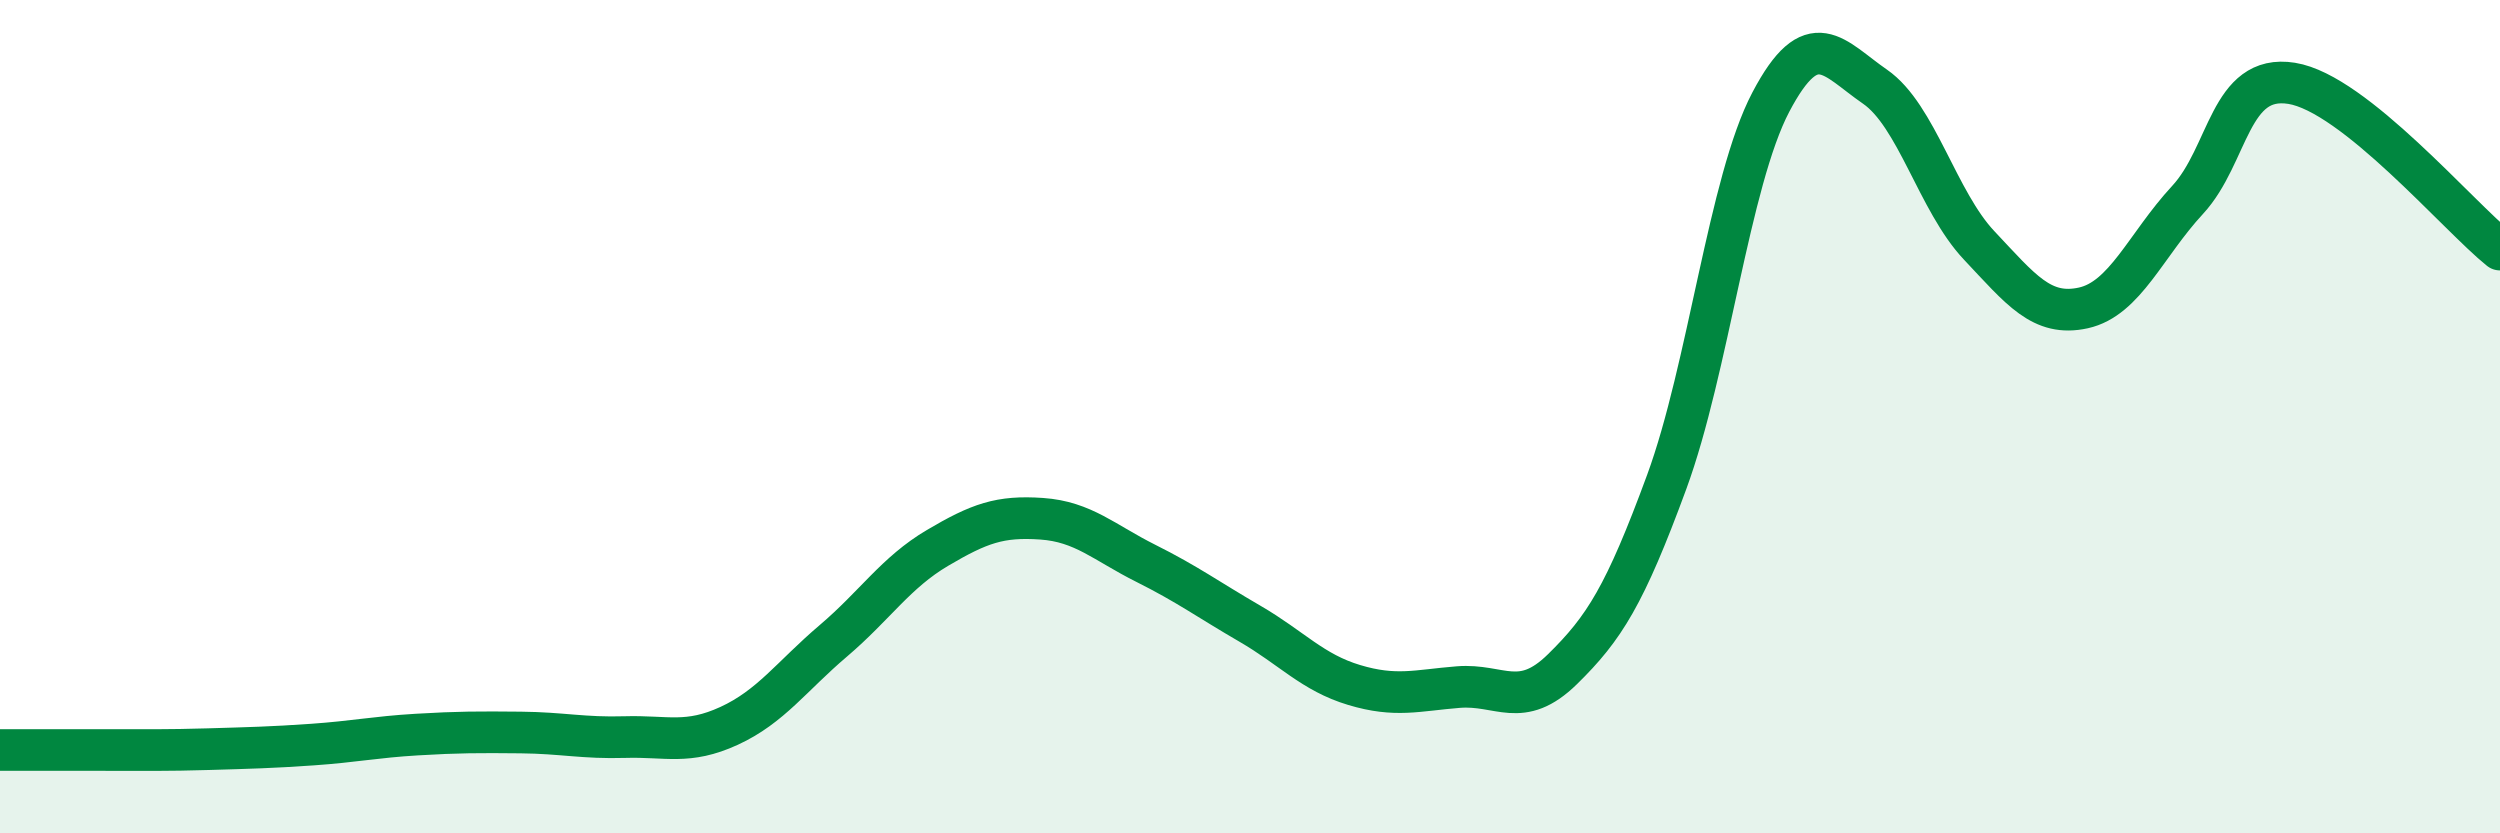
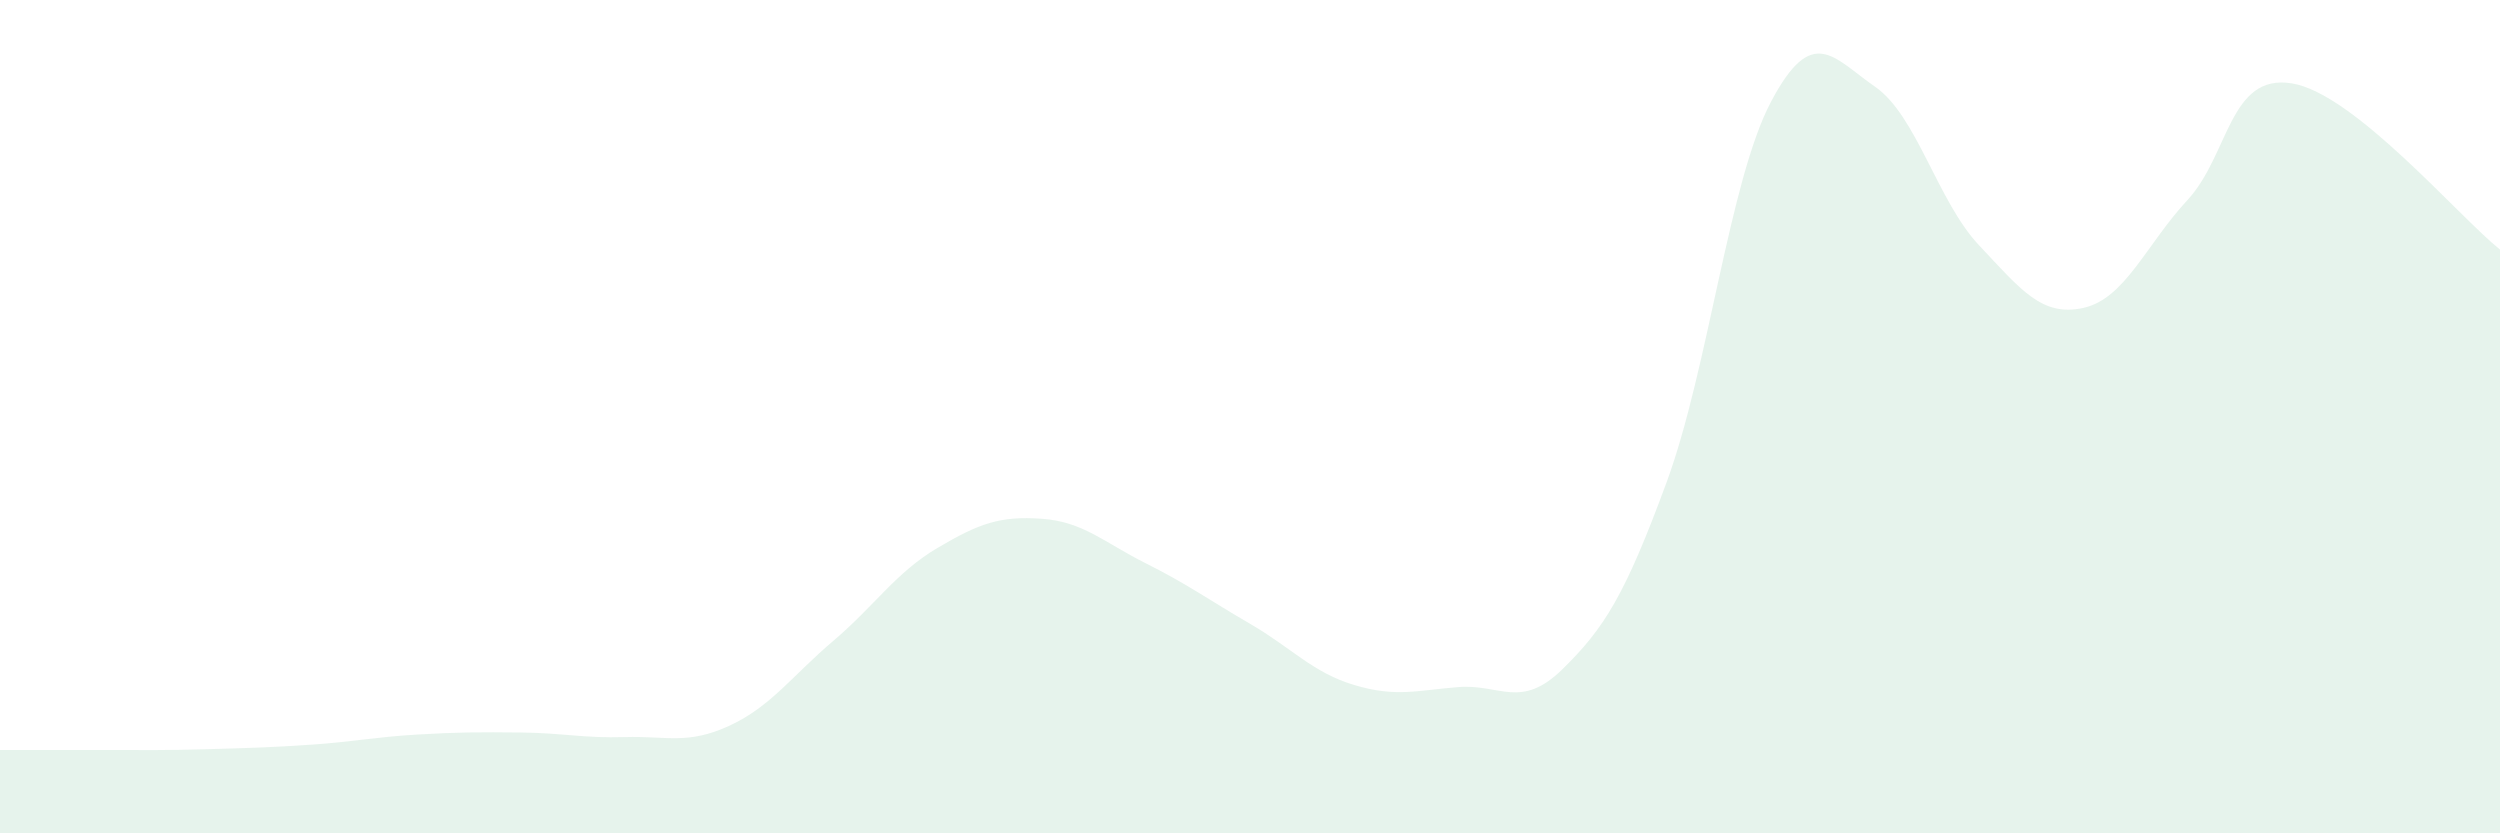
<svg xmlns="http://www.w3.org/2000/svg" width="60" height="20" viewBox="0 0 60 20">
  <path d="M 0,18 C 0.5,18 1.5,18 2.5,18 C 3.5,18 4,18.01 5,17.98 C 6,17.95 6.5,17.94 7.5,17.87 C 8.5,17.8 9,17.69 10,17.63 C 11,17.57 11.5,17.57 12.5,17.58 C 13.5,17.59 14,17.72 15,17.69 C 16,17.66 16.5,17.88 17.5,17.42 C 18.5,16.96 19,16.23 20,15.38 C 21,14.53 21.5,13.74 22.5,13.15 C 23.5,12.56 24,12.38 25,12.45 C 26,12.52 26.5,13.02 27.5,13.52 C 28.5,14.02 29,14.39 30,14.97 C 31,15.55 31.5,16.14 32.5,16.44 C 33.5,16.74 34,16.57 35,16.49 C 36,16.41 36.5,17.04 37.5,16.06 C 38.5,15.08 39,14.29 40,11.57 C 41,8.85 41.5,4.35 42.5,2.45 C 43.5,0.55 44,1.39 45,2.08 C 46,2.77 46.5,4.83 47.5,5.89 C 48.5,6.95 49,7.61 50,7.39 C 51,7.17 51.5,5.88 52.5,4.8 C 53.5,3.72 53.5,1.76 55,2 C 56.5,2.24 59,5.19 60,5.99L60 20L0 20Z" fill="#008740" opacity="0.1" stroke-linecap="round" stroke-linejoin="round" />
-   <path d="M 0,18 C 0.5,18 1.5,18 2.5,18 C 3.5,18 4,18.01 5,17.98 C 6,17.95 6.5,17.94 7.5,17.87 C 8.5,17.8 9,17.69 10,17.63 C 11,17.57 11.5,17.57 12.5,17.58 C 13.5,17.59 14,17.72 15,17.69 C 16,17.66 16.5,17.88 17.5,17.42 C 18.5,16.96 19,16.23 20,15.38 C 21,14.53 21.5,13.74 22.5,13.15 C 23.5,12.56 24,12.38 25,12.45 C 26,12.52 26.5,13.02 27.5,13.52 C 28.5,14.02 29,14.39 30,14.97 C 31,15.55 31.5,16.14 32.5,16.44 C 33.5,16.74 34,16.57 35,16.49 C 36,16.41 36.5,17.04 37.5,16.06 C 38.5,15.08 39,14.29 40,11.57 C 41,8.85 41.5,4.35 42.5,2.45 C 43.5,0.55 44,1.39 45,2.08 C 46,2.77 46.5,4.83 47.5,5.89 C 48.5,6.95 49,7.61 50,7.39 C 51,7.17 51.5,5.88 52.5,4.8 C 53.5,3.72 53.5,1.76 55,2 C 56.5,2.24 59,5.19 60,5.99" stroke="#008740" stroke-width="1" fill="none" stroke-linecap="round" stroke-linejoin="round" />
</svg>